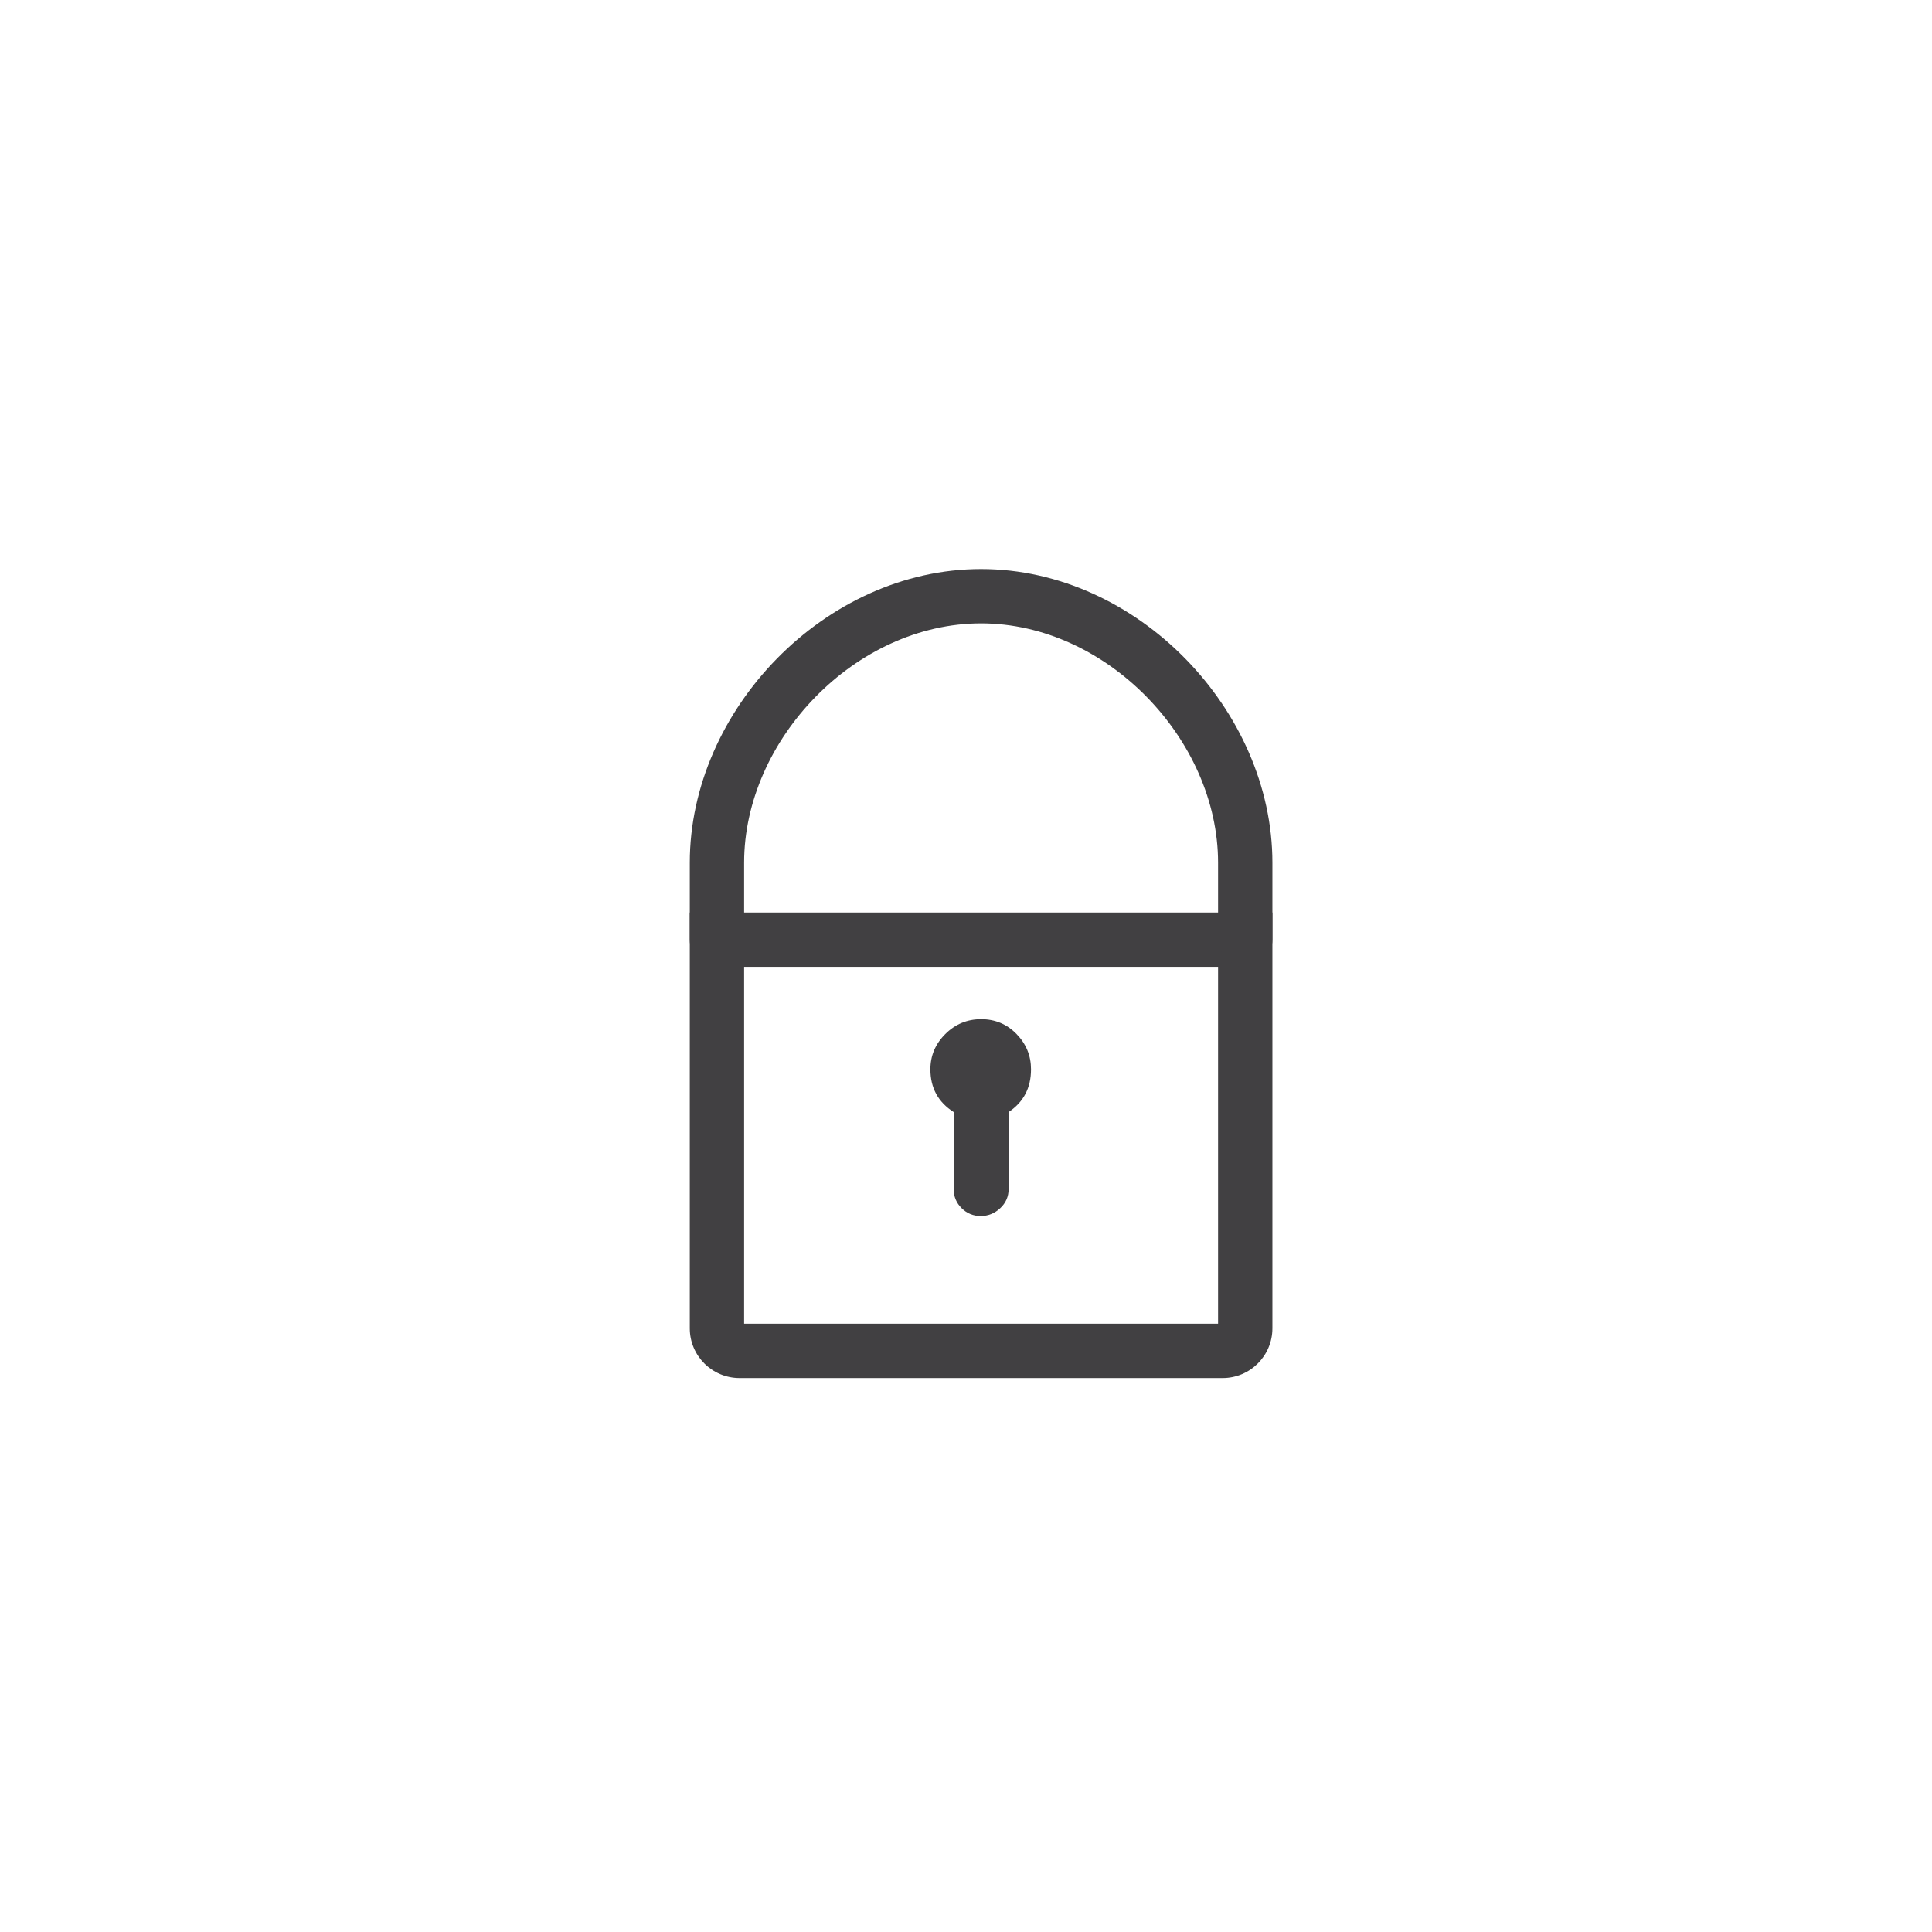
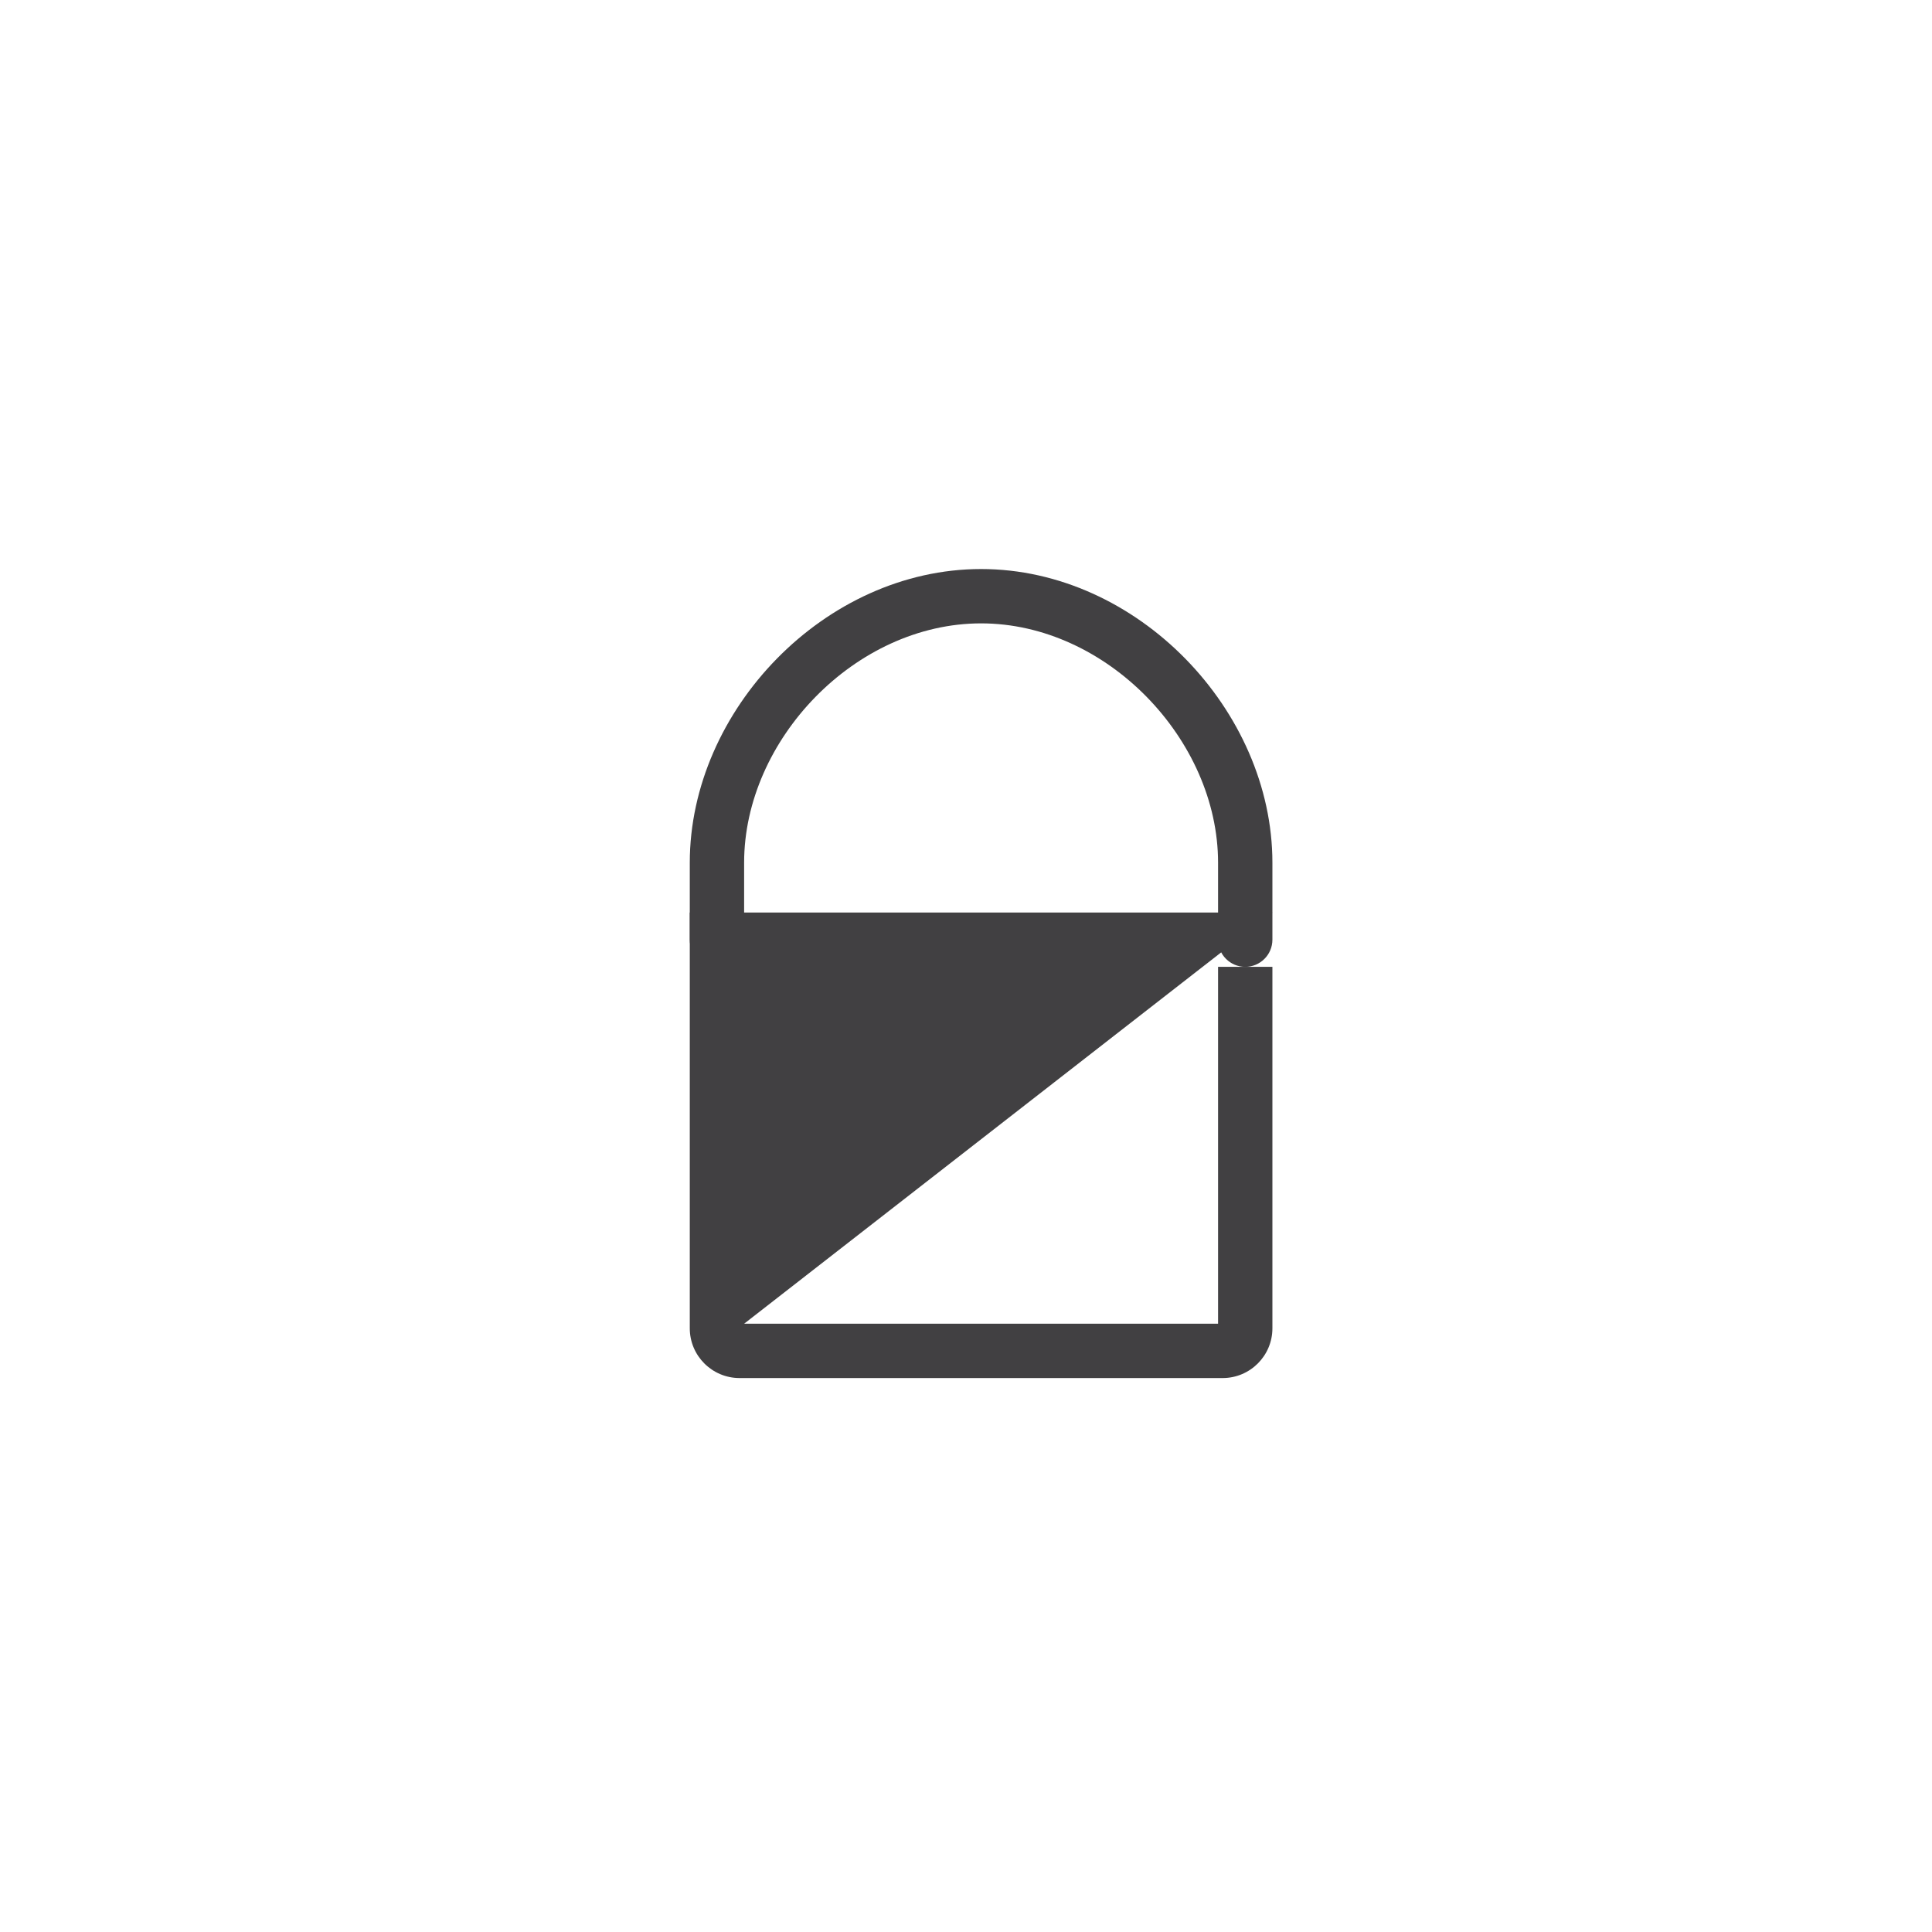
<svg xmlns="http://www.w3.org/2000/svg" width="128" height="128" viewBox="0 0 128 128" fill="none">
  <g id="icon/lock_default">
    <g id="Outlined">
-       <path id="Stroke 1" fill-rule="evenodd" clip-rule="evenodd" d="M84.3 60.456H45.7V88.004C45.7 89.825 47.179 91.3 49.002 91.3H81C82.821 91.3 84.3 89.825 84.3 88.004V60.456ZM49.3 87.7V64.056H80.7V87.7H49.3Z" fill="#414042" />
+       <path id="Stroke 1" fill-rule="evenodd" clip-rule="evenodd" d="M84.3 60.456H45.7V88.004C45.7 89.825 47.179 91.3 49.002 91.3H81C82.821 91.3 84.3 89.825 84.3 88.004V60.456ZV64.056H80.7V87.7H49.3Z" fill="#414042" />
      <path id="Stroke 3" d="M49.3 62.256C49.3 63.25 48.494 64.056 47.5 64.056C46.506 64.056 45.7 63.25 45.7 62.256V57.154C45.7 47.057 54.647 37.7 65 37.7C75.352 37.7 84.3 47.057 84.3 57.154V62.256C84.3 63.25 83.494 64.056 82.5 64.056C81.506 64.056 80.7 63.25 80.7 62.256V57.154C80.7 49.01 73.327 41.3 65 41.3C56.672 41.3 49.3 49.01 49.3 57.154V62.256Z" fill="#414042" />
-       <path id="Fill 5" fill-rule="evenodd" clip-rule="evenodd" d="M63.183 73.675C62.155 73.019 61.641 72.075 61.641 70.845C61.641 69.943 61.971 69.163 62.629 68.507C63.287 67.851 64.077 67.523 65.003 67.523C65.929 67.523 66.713 67.851 67.349 68.507C67.987 69.163 68.307 69.943 68.307 70.845C68.307 72.075 67.811 73.019 66.823 73.675V78.781C66.823 79.273 66.641 79.695 66.269 80.043C65.899 80.391 65.467 80.565 64.975 80.565C64.479 80.565 64.057 80.391 63.709 80.043C63.359 79.695 63.183 79.273 63.183 78.781V73.675Z" fill="#414042" />
    </g>
  </g>
</svg>